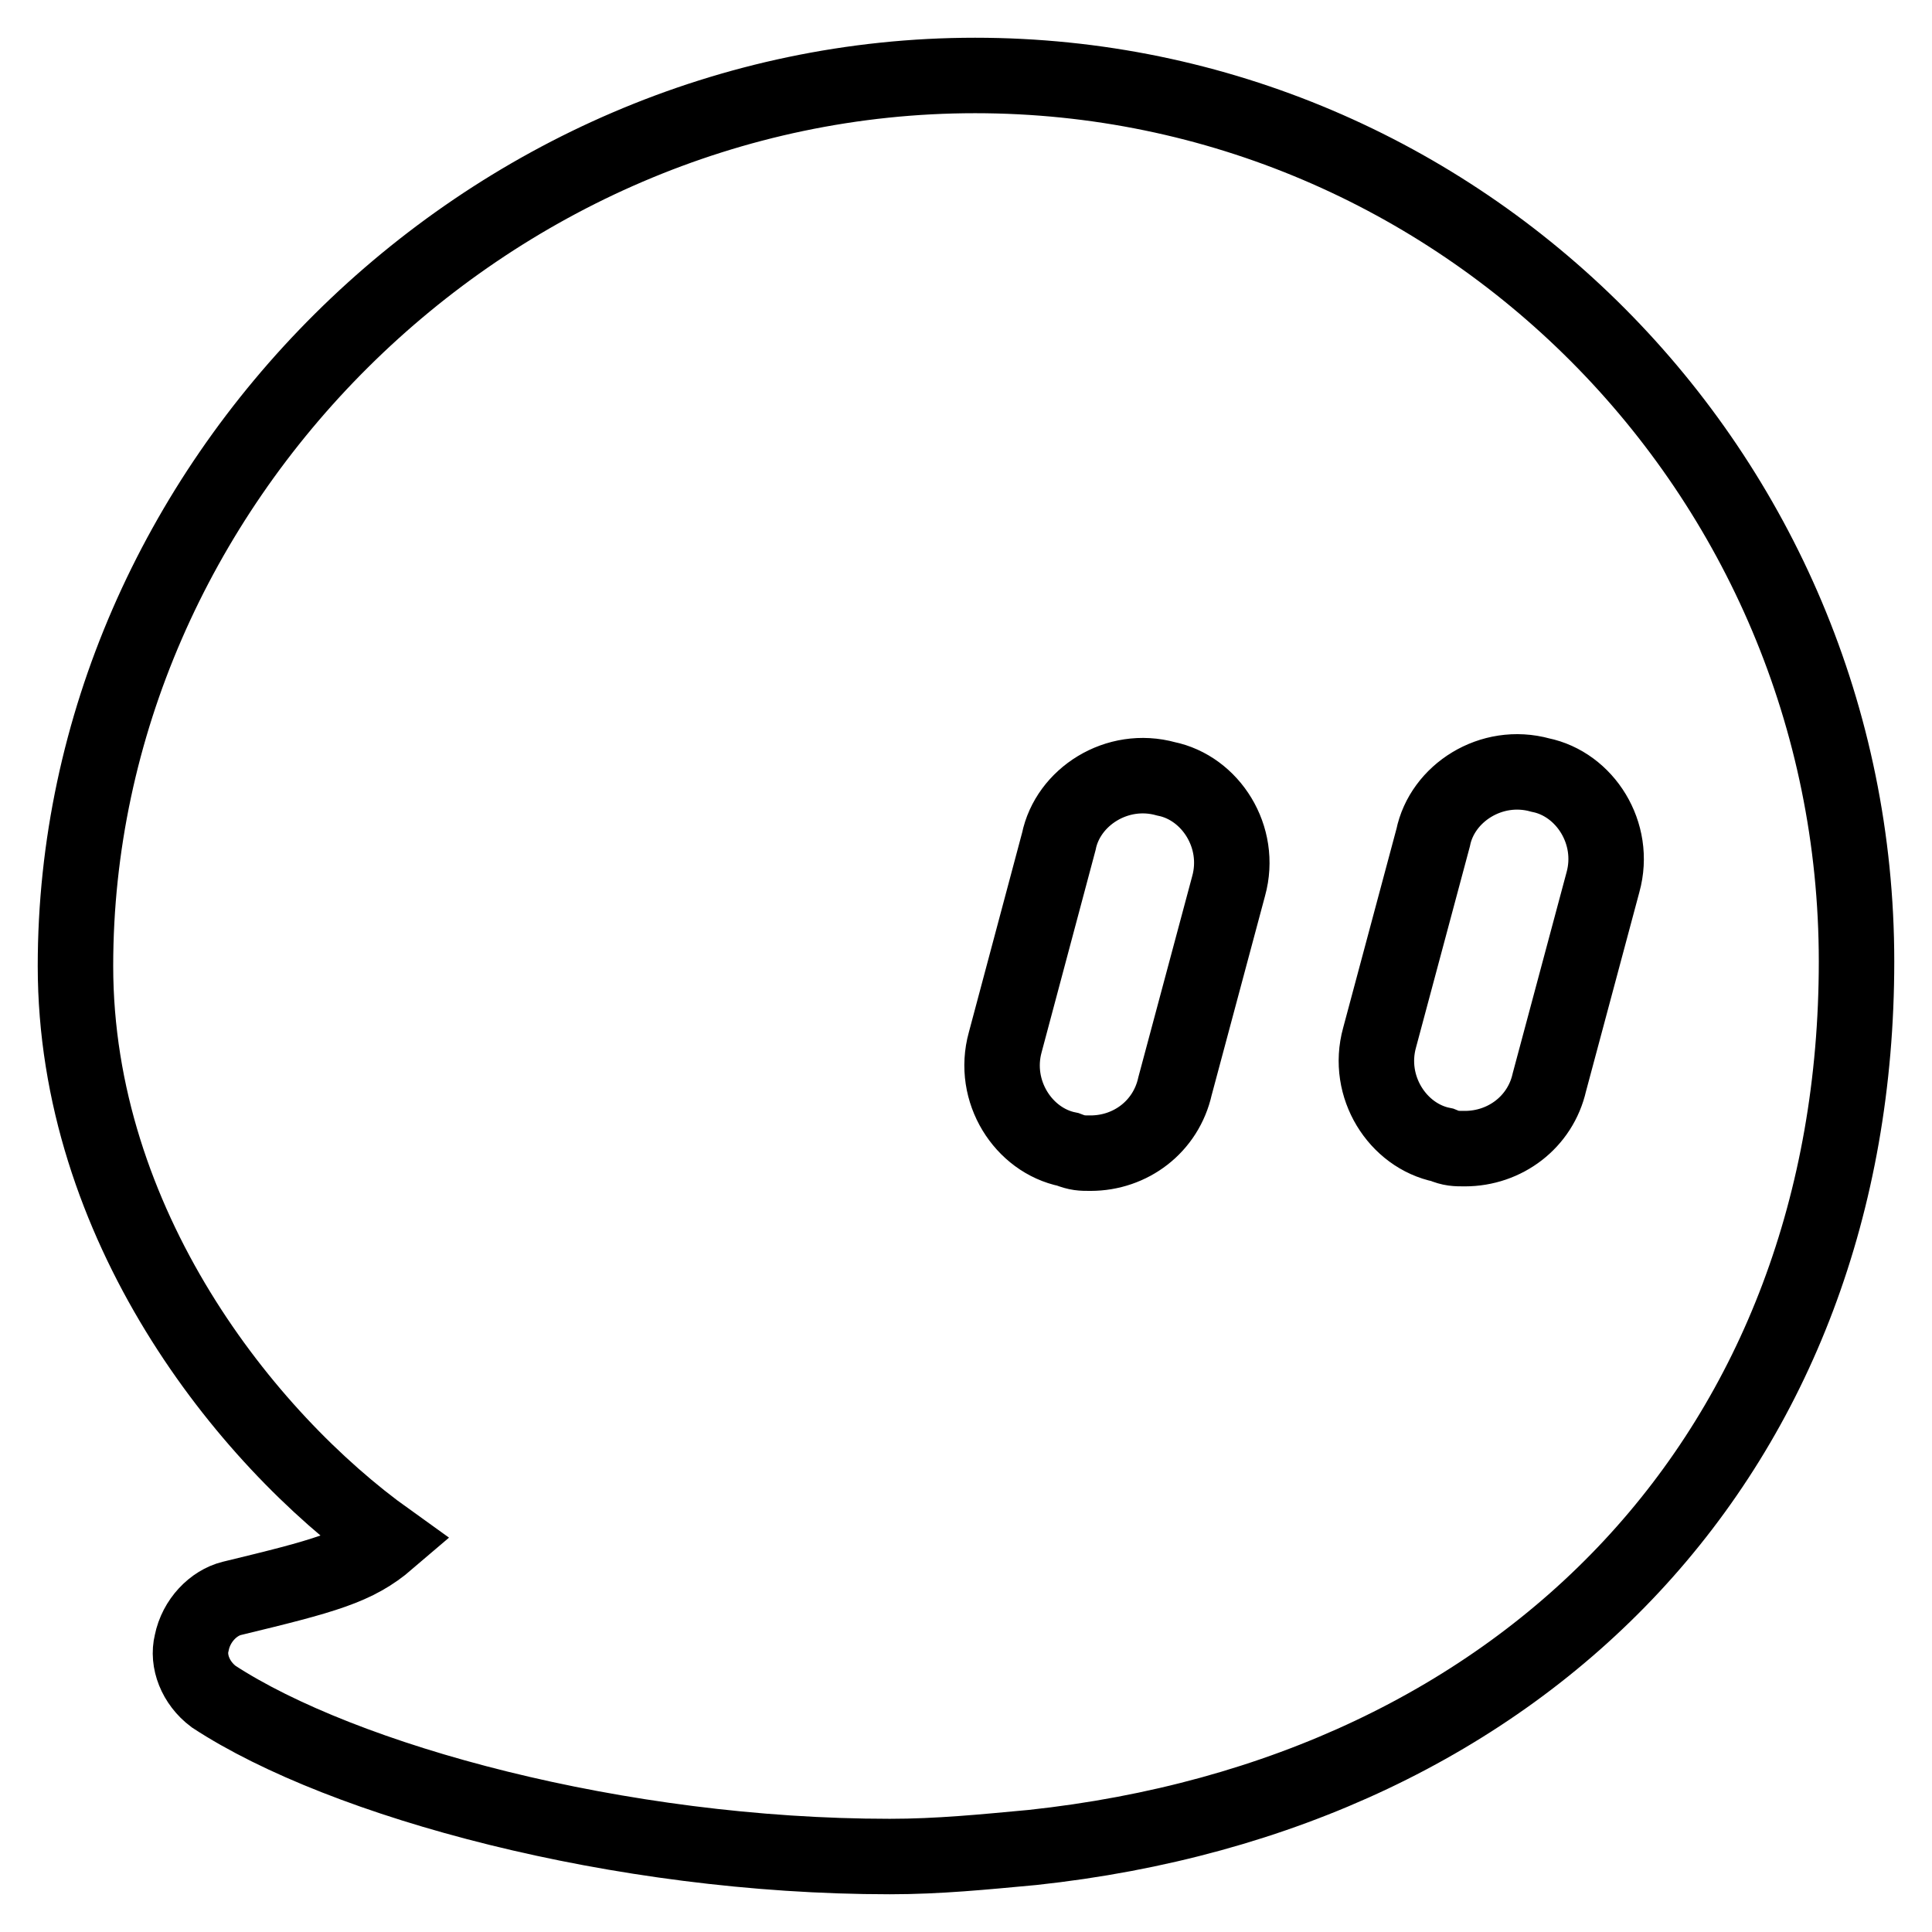
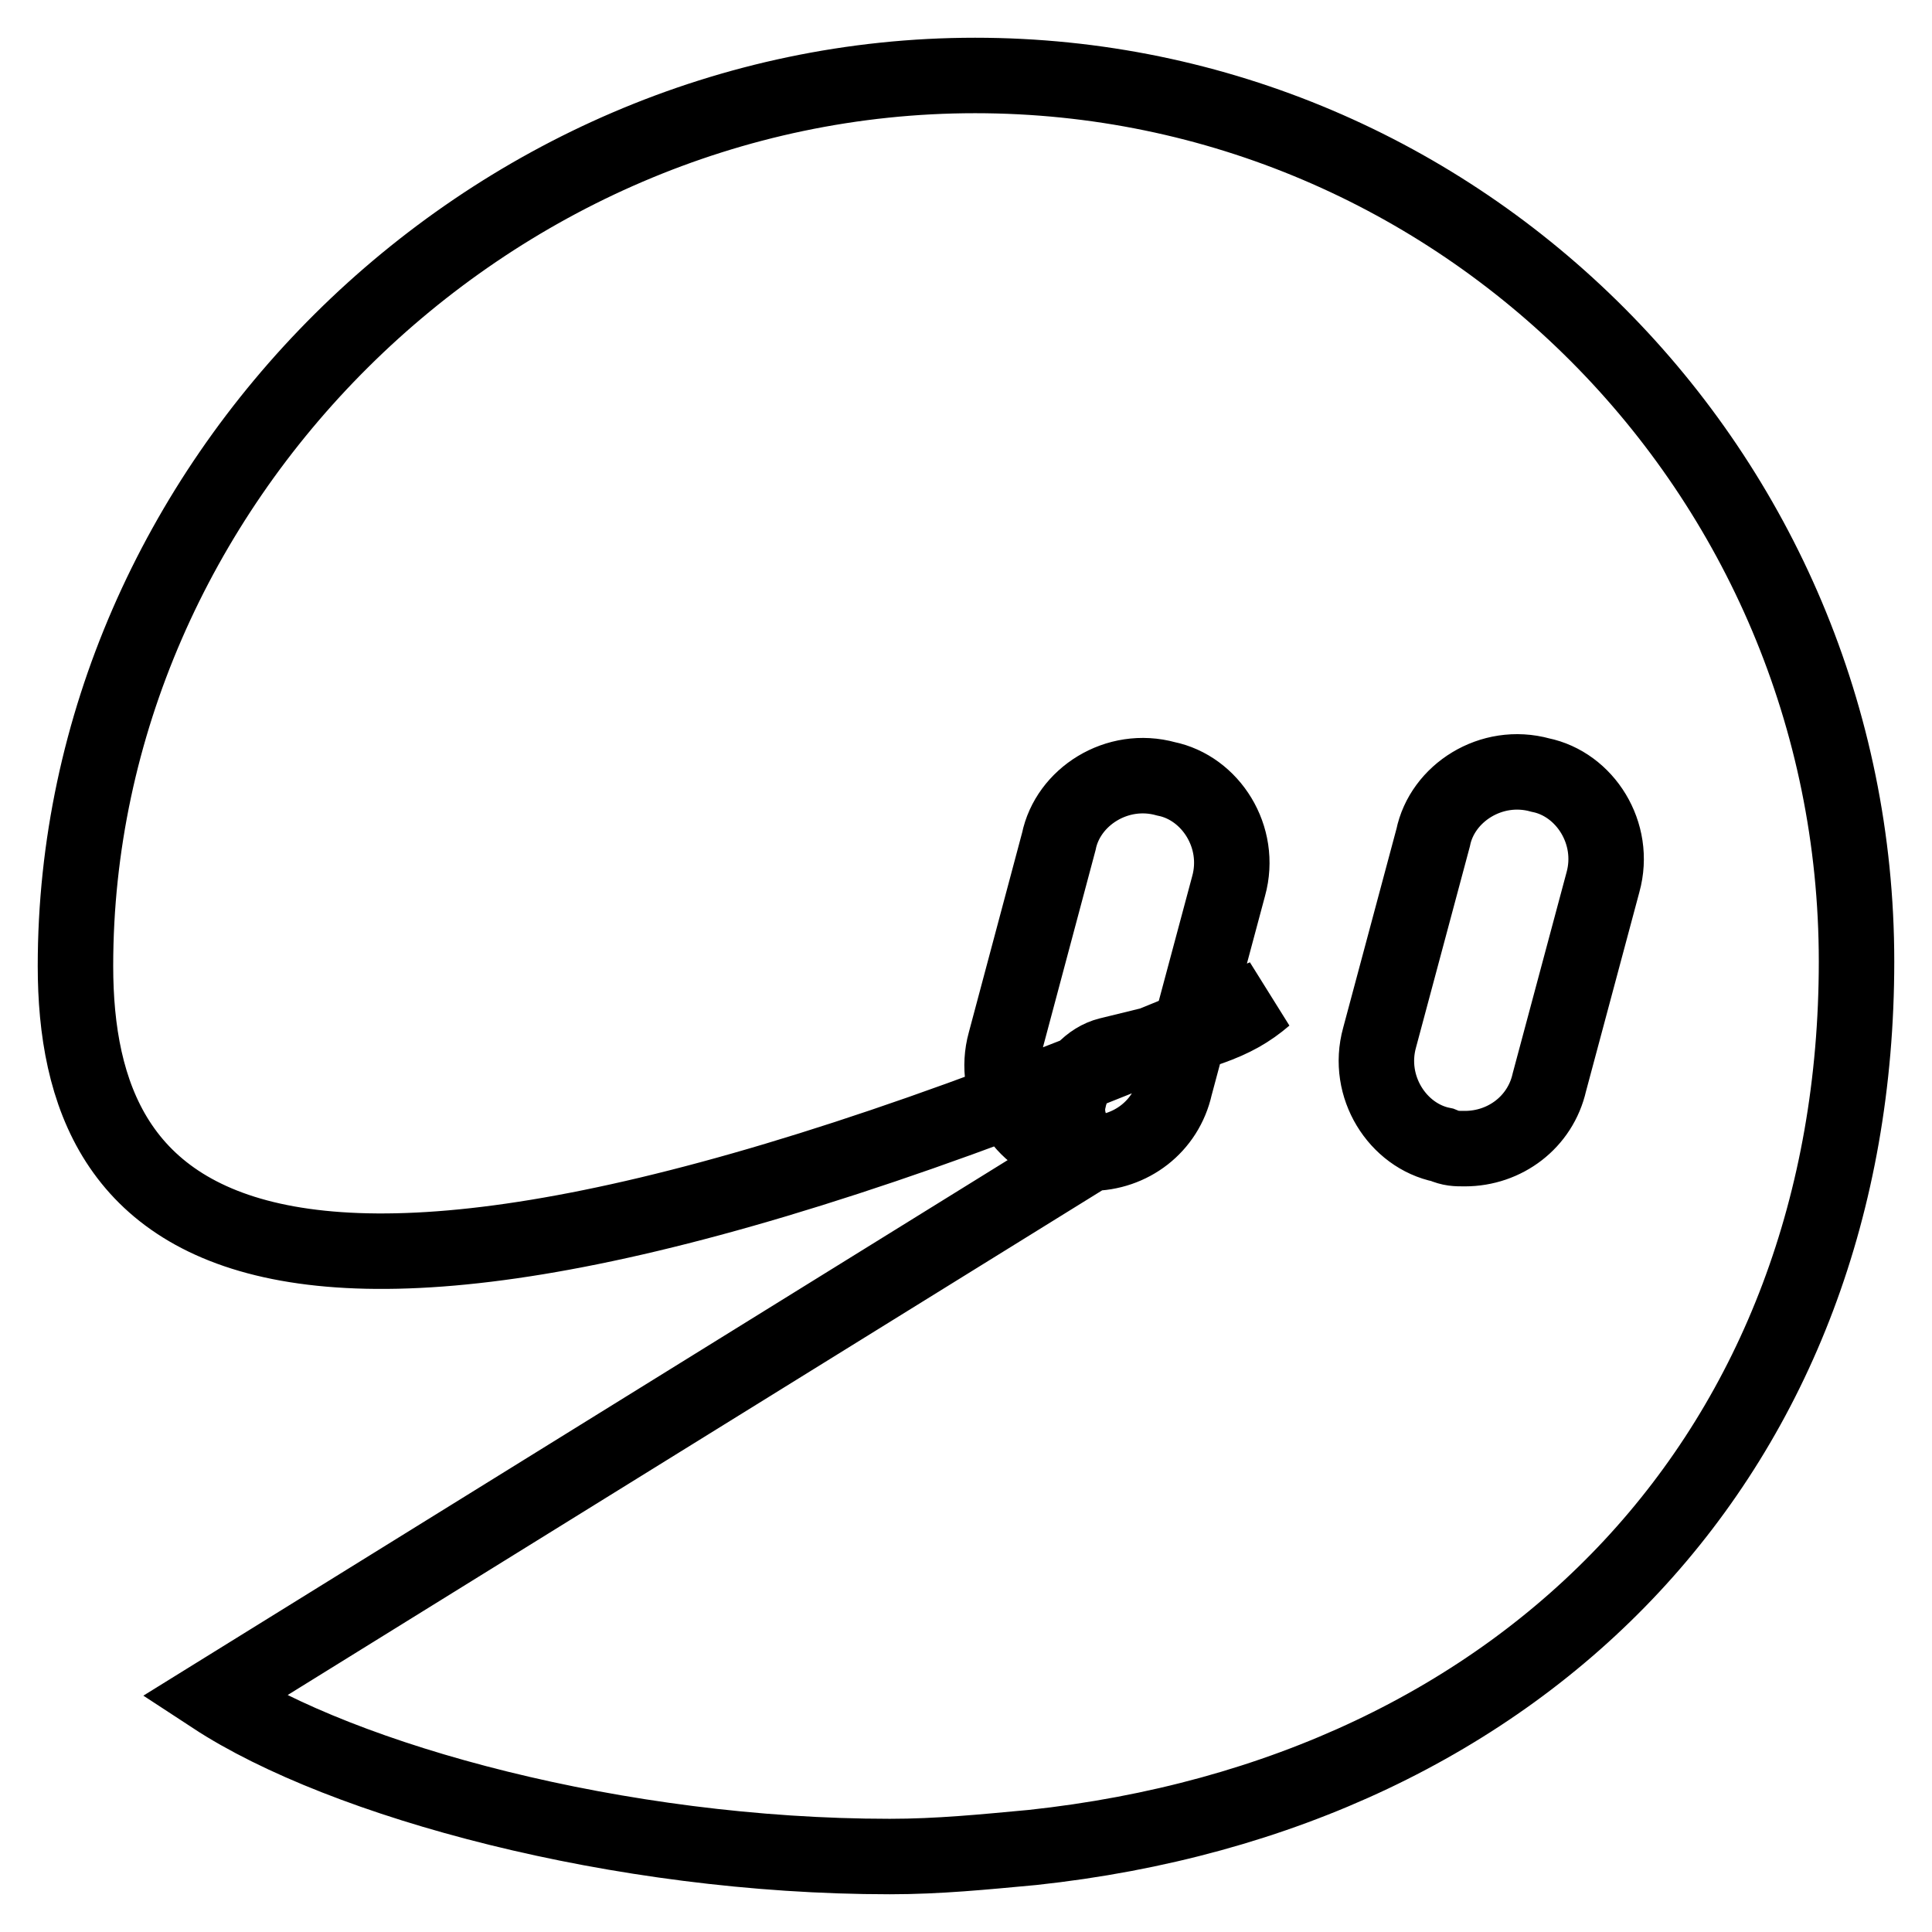
<svg xmlns="http://www.w3.org/2000/svg" version="1.1" x="0px" y="0px" viewBox="0 0 256 256" enable-background="new 0 0 256 256" xml:space="preserve">
  <g>
-     <path stroke-width="10" fill-opacity="0" stroke="#000000" d="M194.1,152.2c5.3,0,10-3.5,11.2-8.8l7.1-26.5c1.8-6.5-2.4-13-8.3-14.2c-6.5-1.8-13,2.4-14.2,8.3l-7.1,26.5 c-1.8,6.5,2.4,13,8.3,14.2C192.3,152.2,192.9,152.2,194.1,152.2z M144.5,152.8c5.3,0,10-3.5,11.2-8.9l7.1-26.5 c1.8-6.5-2.4-13-8.3-14.2c-6.5-1.8-13,2.4-14.2,8.3l-7.1,26.6c-1.8,6.5,2.4,13,8.3,14.2C142.8,152.8,143.3,152.8,144.5,152.8 L144.5,152.8z M28.3,224.8c-2.4-1.8-3.5-4.7-2.9-7.1c0.6-3,2.9-5.3,5.3-5.9c12.4-3,16.5-4.1,20.7-7.7C32.4,190.5,10,162.2,10,128 C10,64.3,64.3,10,129.2,10C193.5,10,246,62.5,246,127.4c0,64.3-43.1,110.3-109.2,117.4c-6.5,0.6-12.4,1.2-18.9,1.2 C82,246,45.4,236,28.3,224.8z" />
+     <path stroke-width="10" fill-opacity="0" stroke="#000000" d="M194.1,152.2c5.3,0,10-3.5,11.2-8.8l7.1-26.5c1.8-6.5-2.4-13-8.3-14.2c-6.5-1.8-13,2.4-14.2,8.3l-7.1,26.5 c-1.8,6.5,2.4,13,8.3,14.2C192.3,152.2,192.9,152.2,194.1,152.2z M144.5,152.8c5.3,0,10-3.5,11.2-8.9l7.1-26.5 c1.8-6.5-2.4-13-8.3-14.2c-6.5-1.8-13,2.4-14.2,8.3l-7.1,26.6c-1.8,6.5,2.4,13,8.3,14.2C142.8,152.8,143.3,152.8,144.5,152.8 L144.5,152.8z c-2.4-1.8-3.5-4.7-2.9-7.1c0.6-3,2.9-5.3,5.3-5.9c12.4-3,16.5-4.1,20.7-7.7C32.4,190.5,10,162.2,10,128 C10,64.3,64.3,10,129.2,10C193.5,10,246,62.5,246,127.4c0,64.3-43.1,110.3-109.2,117.4c-6.5,0.6-12.4,1.2-18.9,1.2 C82,246,45.4,236,28.3,224.8z" />
  </g>
</svg>